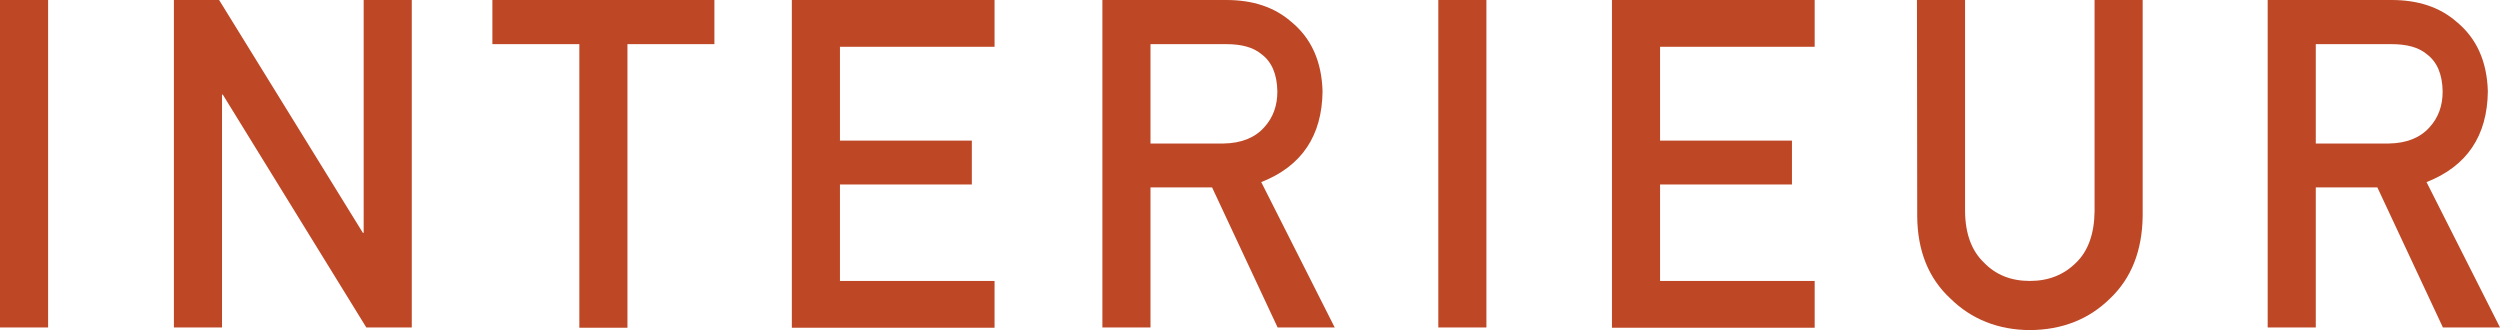
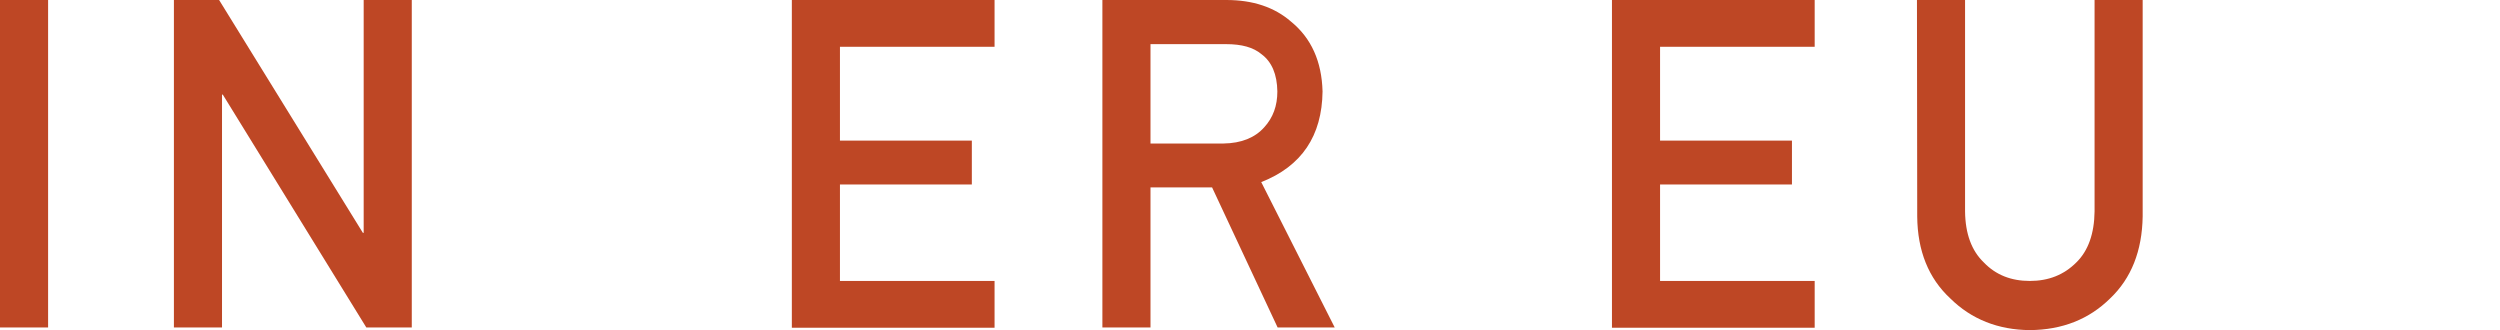
<svg xmlns="http://www.w3.org/2000/svg" version="1.1" id="Ebene_1" x="0px" y="0px" viewBox="0 0 945.9 125" style="enable-background:new 0 0 945.9 125;" xml:space="preserve">
  <style type="text/css">
	.st0{fill:#BE4725;}
</style>
  <g>
    <path class="st0" d="M0,0h18.2v123.9H0V0z" />
    <path class="st0" d="M65.8,0h17.1l54.4,88.1h0.3V0h18.2v123.9h-17.2L84.3,35.8h-0.3v88.1H65.8V0z" />
-     <path class="st0" d="M219.2,16.7h-32.9V0h84v16.7h-32.9v107.3h-18.2V16.7z" />
    <path class="st0" d="M299.6,0h76.7v17.7h-58.5v35.5h49.9v16.6h-49.9v36.5h58.5v17.7h-76.7V0z" />
    <path class="st0" d="M417.1,0H464c10,0,18.2,2.7,24.5,8.2c7.6,6.2,11.6,15,11.9,26.4c-0.2,16.8-7.9,28.3-23.2,34.3l27.8,55h-21.6   l-24.8-53h-23.3v53h-18.2V0z M435.3,54.3h27.6c6.8-0.1,11.9-2.2,15.4-6.1c3.4-3.7,5-8.2,5-13.6c-0.1-6.5-2.1-11.2-6-14.1   c-3.1-2.6-7.5-3.8-13.4-3.8h-28.6V54.3z" />
-     <path class="st0" d="M544.2,0h18.2v123.9h-18.2V0z" />
    <path class="st0" d="M609.9,0h76.7v17.7h-58.5v35.5h49.9v16.6h-49.9v36.5h58.5v17.7h-76.7V0z" />
    <path class="st0" d="M725.3,0h18.2v80c0.1,8.5,2.5,14.9,7.1,19.3c4.5,4.7,10.3,7,17.4,7c7.1,0,12.9-2.3,17.6-7   c4.5-4.4,6.8-10.9,6.9-19.3V0h18.2v81.9c-0.2,13-4.3,23.4-12.3,31c-8,7.9-18.1,11.9-30.4,12c-12-0.1-22.1-4.1-30.1-12   c-8.2-7.6-12.4-18-12.5-31L725.3,0L725.3,0z" />
-     <path class="st0" d="M858,0h46.9c10,0,18.2,2.7,24.5,8.2c7.6,6.2,11.6,15,11.9,26.4c-0.2,16.8-7.9,28.3-23.2,34.3l27.8,55h-21.6   l-24.8-53h-23.3v53H858L858,0L858,0z M876.2,54.3h27.6c6.8-0.1,11.9-2.2,15.4-6.1c3.4-3.7,5-8.2,5-13.6c-0.1-6.5-2.1-11.2-6-14.1   c-3.1-2.6-7.5-3.8-13.4-3.8h-28.6L876.2,54.3L876.2,54.3z" />
  </g>
</svg>